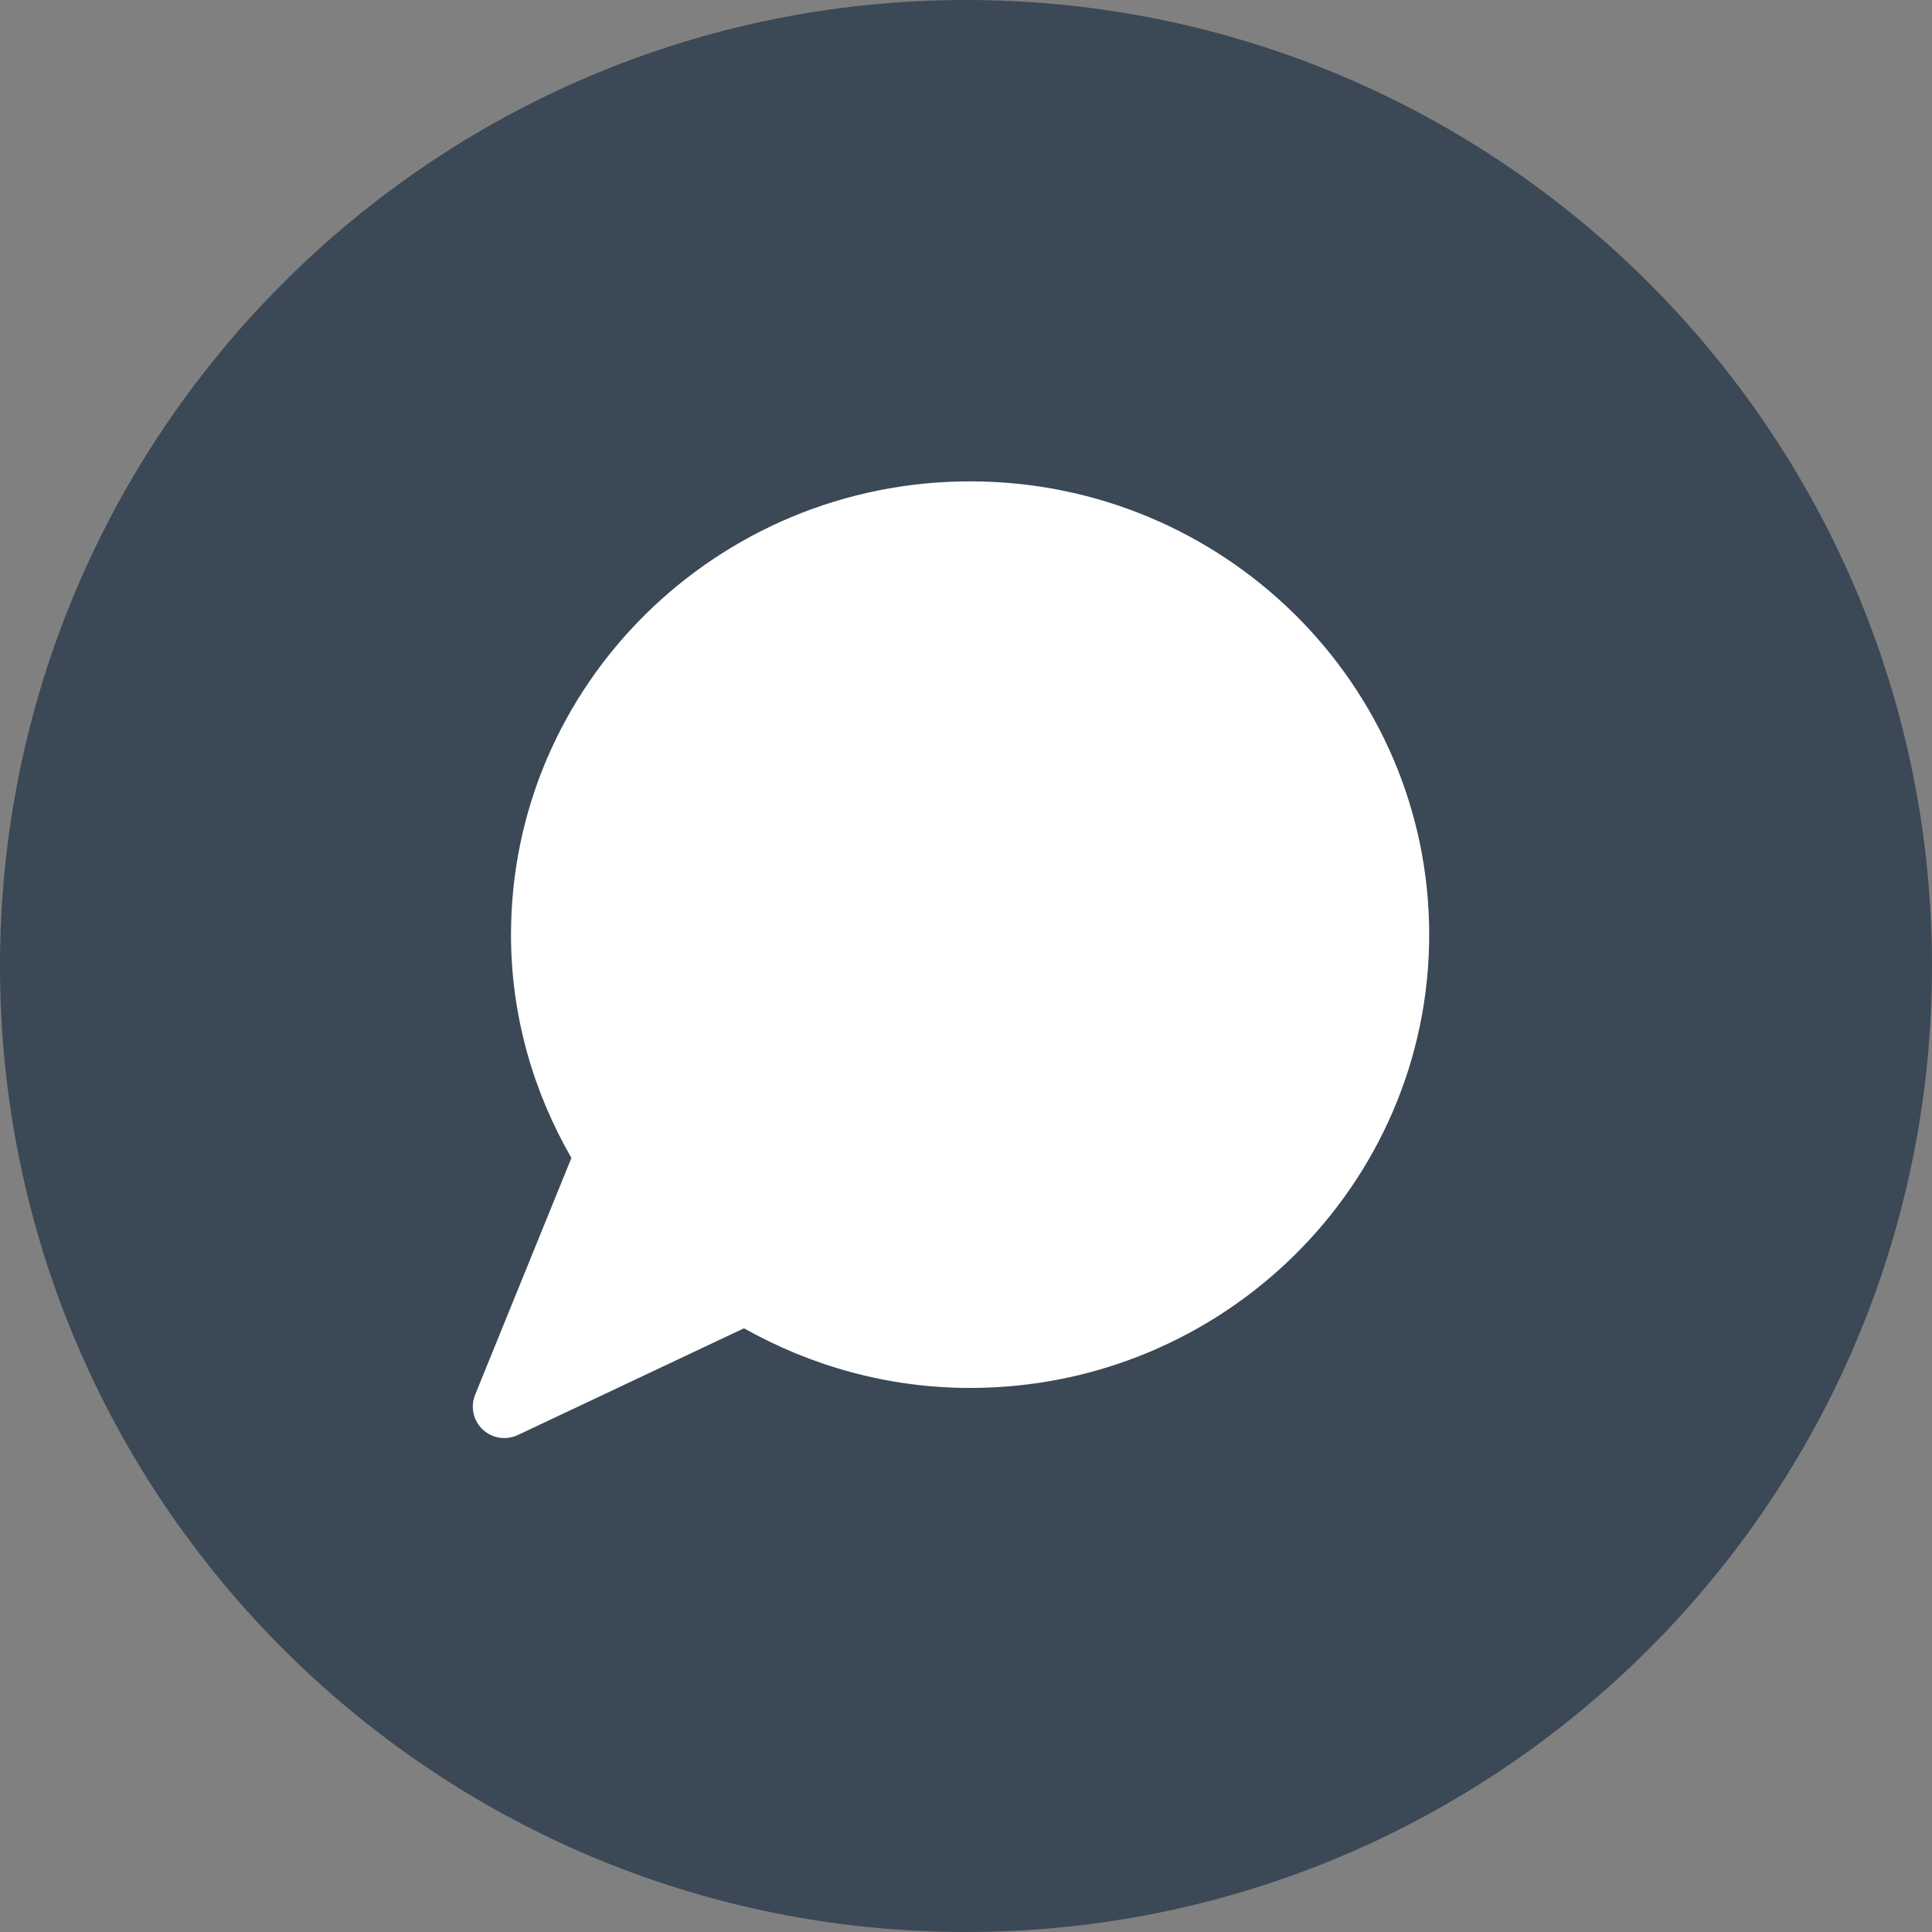
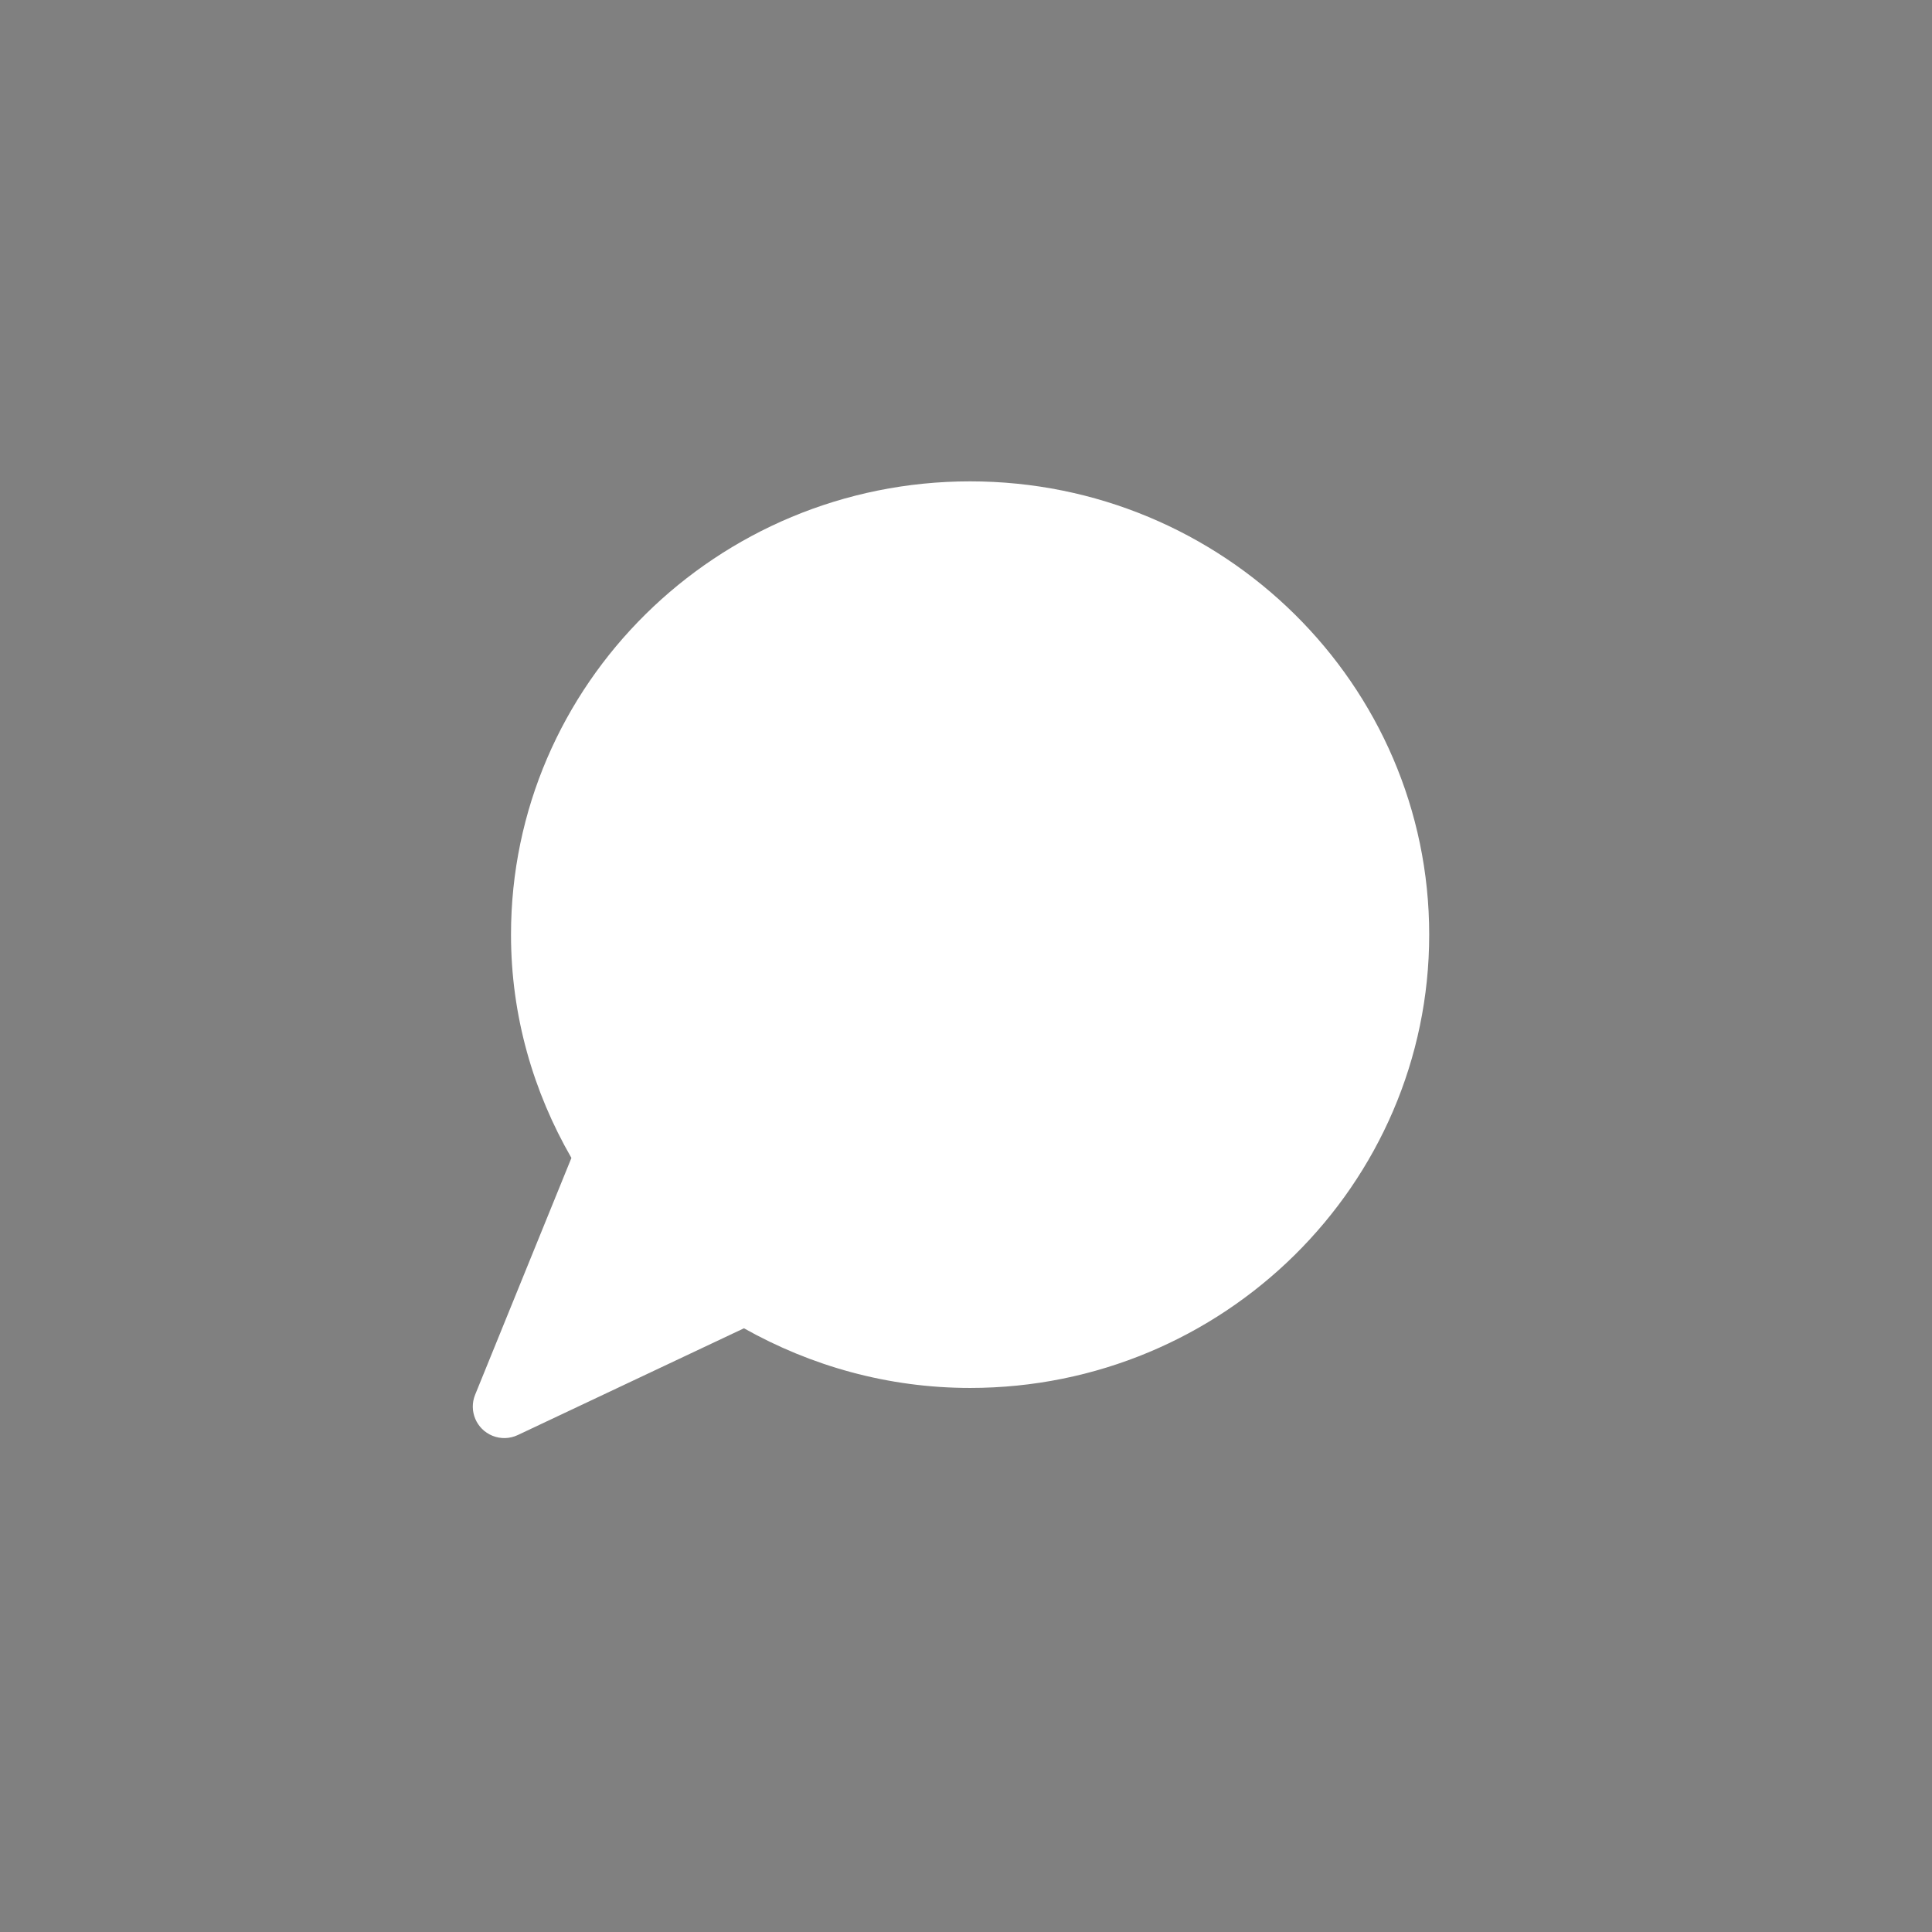
<svg xmlns="http://www.w3.org/2000/svg" width="81px" height="81px" version="1.1" xml:space="preserve" style="fill-rule:evenodd;clip-rule:evenodd;stroke-linejoin:round;stroke-miterlimit:2;">
  <rect width="100%" height="100%" fill="#808080" stroke="none" />
  <g id="Page-1">
    <g id="učestalo-postavljana_pitanja_i_ostali_About_pageovi-Copy-18">
      <g id="Group-23">
-         <path id="Rectangle_13561-10" d="M81,40.5C81,18.147 62.853,0 40.5,0C18.147,0 0,18.147 0,40.5C0,62.853 18.147,81 40.5,81C62.853,81 81,62.853 81,40.5Z" style="fill:rgb(59,72,86);" />
        <g id="noun_message_1105860" transform="matrix(1,0,0,1,19,20)">
          <g id="Group">
            <path id="Shape" d="M21.672,0.181C11.054,0.181 2.424,8.701 2.424,19.185C2.424,22.595 3.362,25.78 4.957,28.547L0.92,38.475C0.645,39.151 0.97,39.921 1.646,40.195C1.988,40.334 2.372,40.324 2.706,40.166L12.191,35.689C14.993,37.264 18.219,38.19 21.672,38.19C32.29,38.19 40.92,29.669 40.92,19.185C40.92,8.701 32.29,0.181 21.672,0.181Z" style="fill:white;fill-rule:nonzero;" />
          </g>
        </g>
      </g>
    </g>
  </g>
</svg>